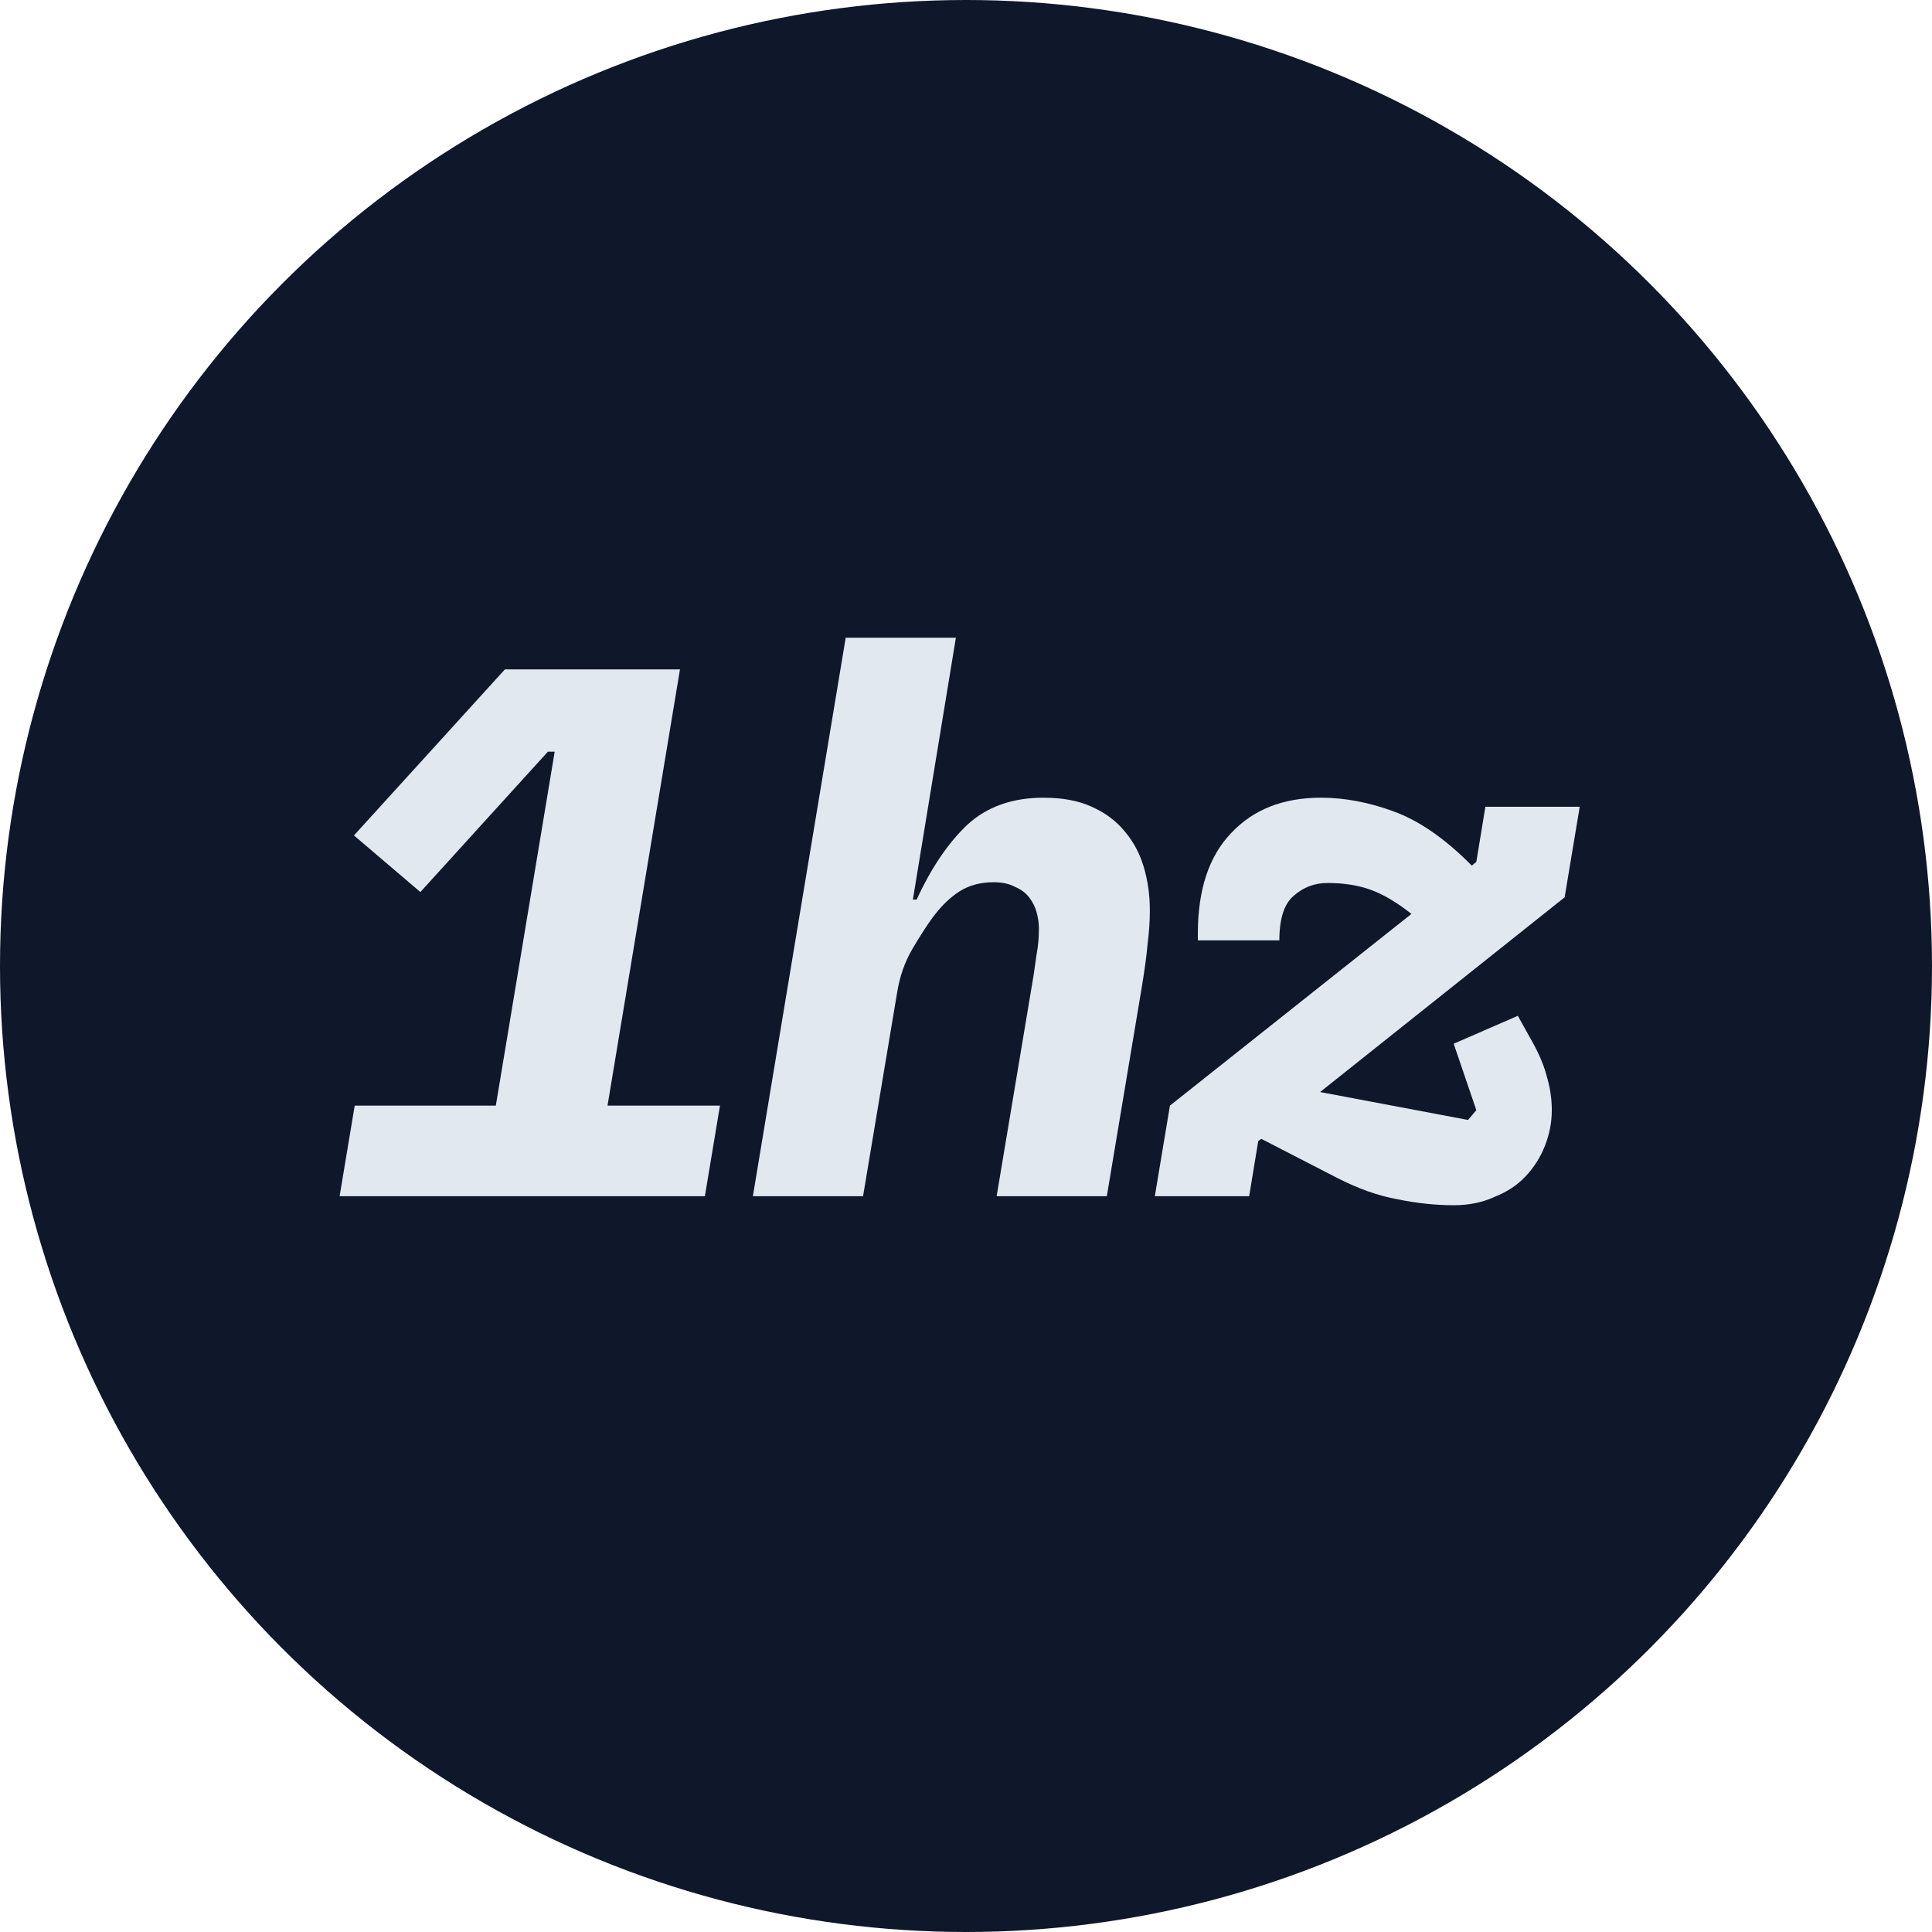
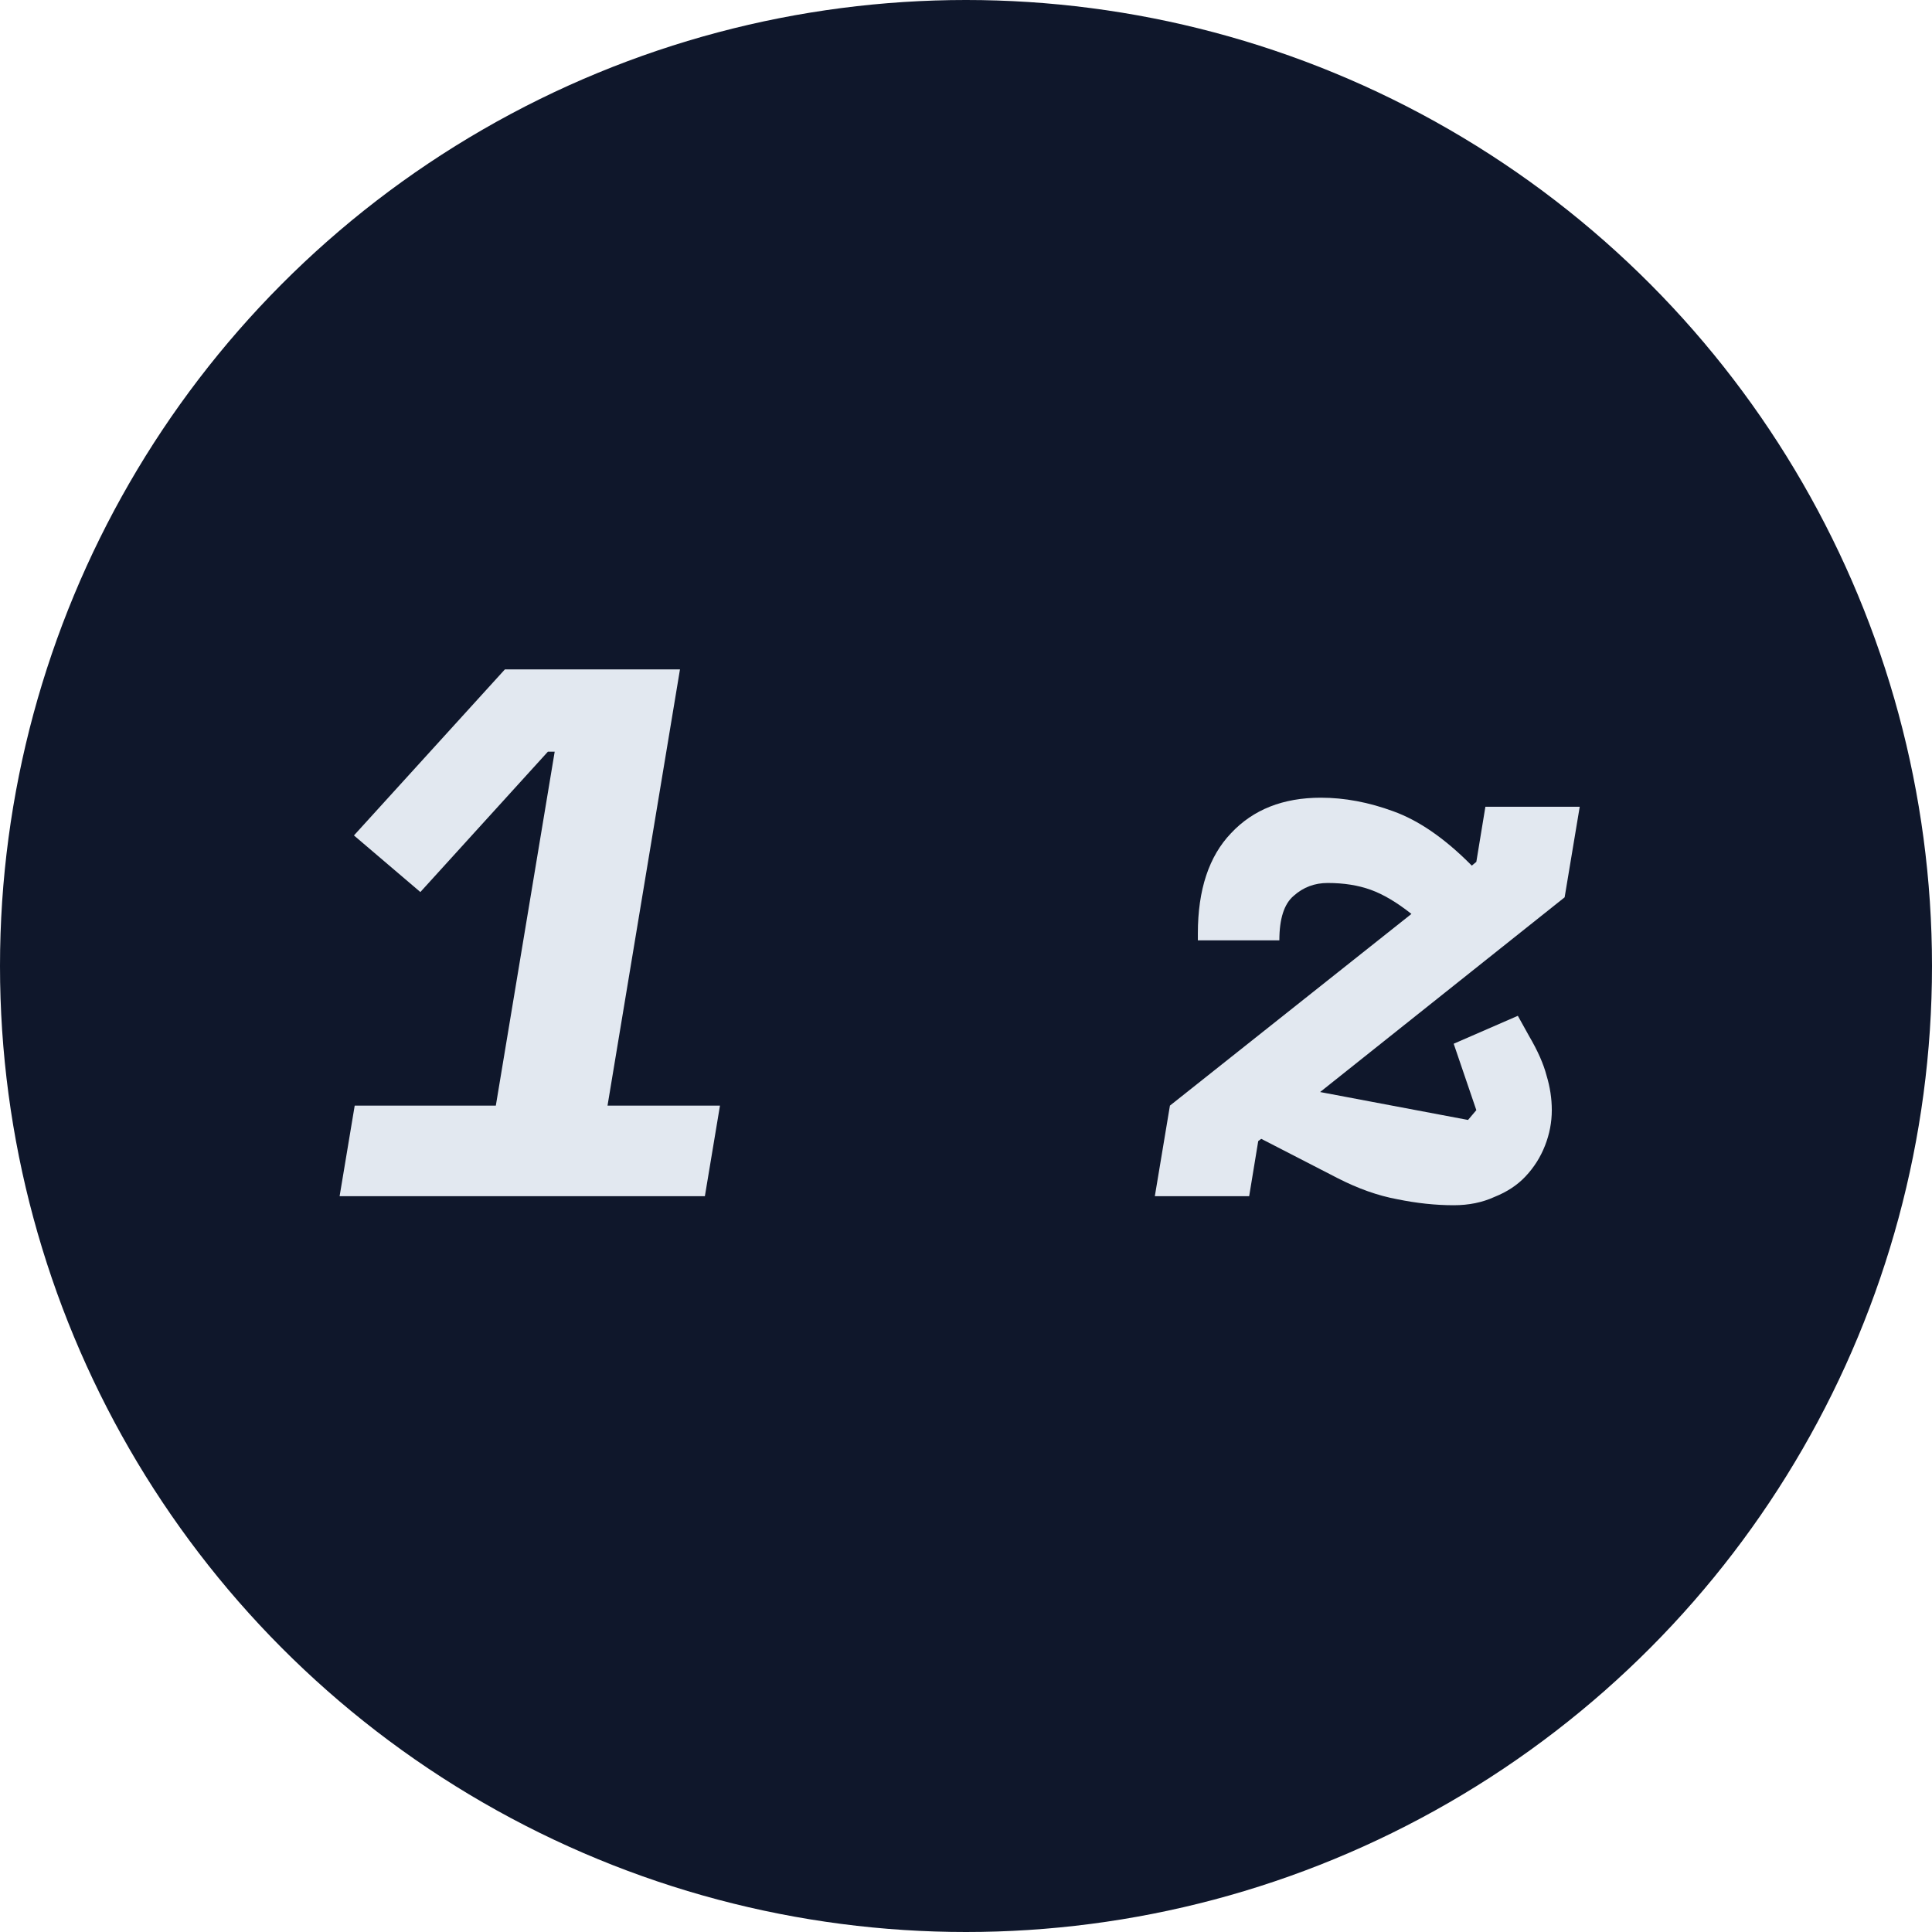
<svg xmlns="http://www.w3.org/2000/svg" width="512" height="512" viewBox="0 0 512 512" fill="none">
  <circle cx="256" cy="256" r="256" fill="#0F172B" />
  <path d="M385.243 319.4C380.443 319.4 375.443 318.867 370.243 317.8C365.176 316.867 359.91 315 354.443 312.2L334.243 301.8L333.443 302.4L331.043 317H306.043L310.043 293L374.043 242.2C370.176 239.133 366.576 237 363.243 235.8C359.91 234.6 356.11 234 351.843 234C348.376 234 345.376 235.133 342.843 237.4C340.31 239.533 339.043 243.467 339.043 249.2H317.443V247.4C317.443 235.8 320.376 226.933 326.243 220.8C332.11 214.533 340.043 211.4 350.043 211.4C356.31 211.4 362.71 212.6 369.243 215C375.91 217.4 382.71 222.067 389.643 229L390.043 229.4L391.243 228.4L393.643 213.8H418.643L414.643 237.8L349.843 289.4L389.043 296.8L391.243 294.2L385.243 276.6L402.243 269.2L405.243 274.6C407.51 278.467 409.043 281.933 409.843 285C410.776 288.067 411.243 291.133 411.243 294.2C411.243 297.4 410.643 300.533 409.443 303.6C408.243 306.667 406.51 309.4 404.243 311.8C402.11 314.067 399.376 315.867 396.043 317.2C392.843 318.667 389.243 319.4 385.243 319.4Z" fill="#E2E8F0" />
-   <path d="M224.121 169H253.321L241.921 238.4H242.921C246.788 230 251.255 223.4 256.321 218.6C261.521 213.8 268.255 211.4 276.521 211.4C281.588 211.4 285.855 212.2 289.321 213.8C292.921 215.4 295.855 217.6 298.121 220.4C300.388 223.067 302.055 226.2 303.121 229.8C304.188 233.4 304.721 237.2 304.721 241.2C304.721 244.133 304.521 247.133 304.121 250.2C303.855 253.267 303.321 257.2 302.521 262L293.321 317H264.121L273.921 258.4C274.188 256.533 274.455 254.667 274.721 252.8C275.121 250.8 275.321 248.533 275.321 246C275.321 244.667 275.121 243.267 274.721 241.8C274.321 240.333 273.655 239 272.721 237.8C271.788 236.6 270.521 235.667 268.921 235C267.455 234.2 265.588 233.8 263.321 233.8C259.855 233.8 256.855 234.6 254.321 236.2C251.788 237.8 249.388 240.133 247.121 243.2C245.655 245.2 243.855 248 241.721 251.6C239.721 255.067 238.388 258.933 237.721 263.2L228.721 317H199.521L224.121 169Z" fill="#E2E8F0" />
  <path d="M90 317L94 293H131.4L147 199.2H145.2L111.4 236.4L93.8 221.4L133.8 177.4H180.2L161 293H190.8L186.8 317H90Z" fill="#E2E8F0" />
</svg>